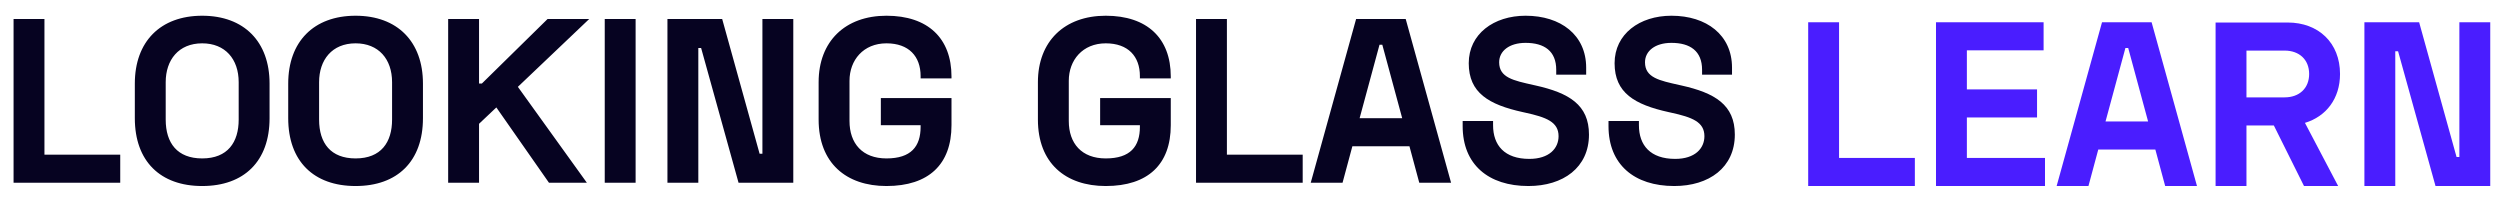
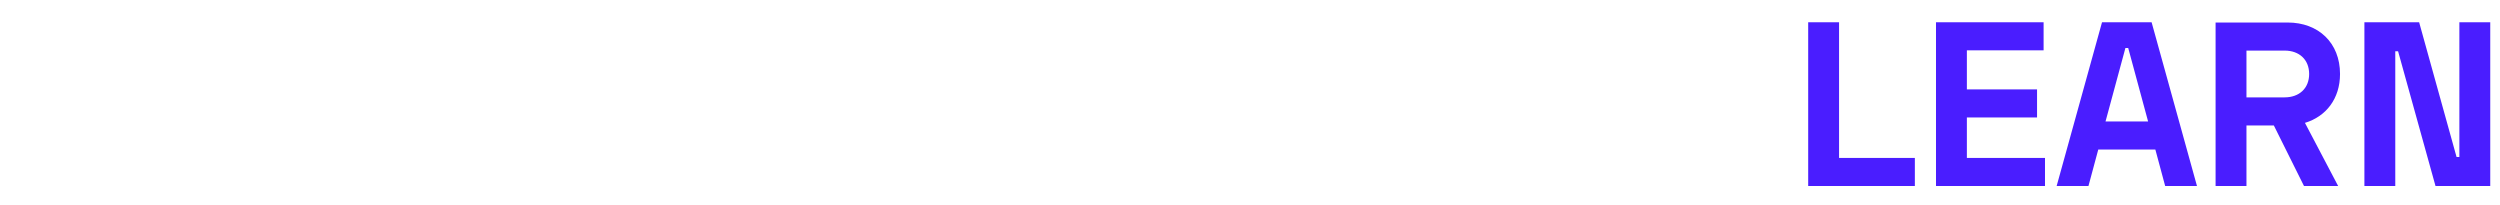
<svg xmlns="http://www.w3.org/2000/svg" width="171px" height="14px" viewBox="0 0 171 14" version="1.1">
  <title>logo</title>
  <g id="Page-1" stroke="none" stroke-width="1" fill="none" fill-rule="evenodd">
    <g id="logo" fill-rule="nonzero">
      <g id="Group" transform="translate(0, 0.5)">
-         <path d="M0.928,0.8 L0.928,12 L8.224,12 L8.224,10.08 L3.04,10.08 L3.04,0.8 L0.928,0.8 Z M9.222,5.216 L9.222,7.584 C9.222,10.528 10.966,12.224 13.83,12.224 C16.694,12.224 18.438,10.528 18.438,7.584 L18.438,5.216 C18.438,2.352 16.694,0.576 13.83,0.576 C10.966,0.576 9.222,2.352 9.222,5.216 Z M11.334,5.12 C11.334,3.6 12.214,2.464 13.83,2.464 C15.398,2.464 16.326,3.536 16.326,5.12 L16.326,7.68 C16.326,9.232 15.574,10.336 13.83,10.336 C12.134,10.336 11.334,9.296 11.334,7.68 L11.334,5.12 Z M19.714,5.216 L19.714,7.584 C19.714,10.528 21.458,12.224 24.322,12.224 C27.186,12.224 28.93,10.528 28.93,7.584 L28.93,5.216 C28.93,2.352 27.186,0.576 24.322,0.576 C21.458,0.576 19.714,2.352 19.714,5.216 Z M21.826,5.12 C21.826,3.6 22.706,2.464 24.322,2.464 C25.89,2.464 26.818,3.536 26.818,5.12 L26.818,7.68 C26.818,9.232 26.066,10.336 24.322,10.336 C22.626,10.336 21.826,9.296 21.826,7.68 L21.826,5.12 Z M40.302,0.8 L37.454,0.8 L32.958,5.216 L32.766,5.216 L32.766,0.8 L30.654,0.8 L30.654,12 L32.766,12 L32.766,7.968 L33.95,6.848 L37.55,12 L40.142,12 L35.422,5.44 L40.302,0.8 Z M41.364,0.8 L41.364,12 L43.476,12 L43.476,0.8 L41.364,0.8 Z M45.653,0.8 L45.653,12 L47.765,12 L47.765,2.784 L47.957,2.784 L50.517,12 L54.261,12 L54.261,0.8 L52.149,0.8 L52.149,10.016 L51.957,10.016 L49.397,0.8 L45.653,0.8 Z M55.994,7.68 C55.994,10.656 57.882,12.224 60.634,12.224 C63.53,12.224 65.082,10.736 65.082,8.064 L65.082,6.208 L60.25,6.208 L60.25,8.064 L62.97,8.064 L62.97,8.176 C62.97,9.52 62.314,10.336 60.634,10.336 C58.986,10.336 58.106,9.312 58.106,7.776 L58.106,5.024 C58.106,3.616 59.05,2.464 60.634,2.464 C62.17,2.464 62.97,3.36 62.97,4.704 L62.97,4.864 L65.082,4.864 L65.082,4.736 C65.082,2.112 63.466,0.576 60.634,0.576 C57.802,0.576 55.994,2.336 55.994,5.12 L55.994,7.68 Z M70.993,7.68 C70.993,10.656 72.881,12.224 75.633,12.224 C78.529,12.224 80.081,10.736 80.081,8.064 L80.081,6.208 L75.249,6.208 L75.249,8.064 L77.969,8.064 L77.969,8.176 C77.969,9.52 77.313,10.336 75.633,10.336 C73.985,10.336 73.105,9.312 73.105,7.776 L73.105,5.024 C73.105,3.616 74.049,2.464 75.633,2.464 C77.169,2.464 77.969,3.36 77.969,4.704 L77.969,4.864 L80.081,4.864 L80.081,4.736 C80.081,2.112 78.465,0.576 75.633,0.576 C72.801,0.576 70.993,2.336 70.993,5.12 L70.993,7.68 Z M81.808,0.8 L81.808,12 L89.104,12 L89.104,10.08 L83.92,10.08 L83.92,0.8 L81.808,0.8 Z M92.758,0.8 L89.654,12 L91.83,12 L92.502,9.504 L96.406,9.504 L97.078,12 L99.254,12 L96.15,0.8 L92.758,0.8 Z M92.998,7.584 L94.358,2.56 L94.55,2.56 L95.91,7.584 L92.998,7.584 Z M104.35,0.576 C102.174,0.576 100.462,1.824 100.462,3.824 C100.462,5.856 101.838,6.656 104.158,7.168 L104.302,7.2 C105.774,7.52 106.606,7.84 106.606,8.816 C106.606,9.648 105.966,10.368 104.606,10.368 C102.91,10.368 102.126,9.44 102.126,8.064 L102.126,7.776 L100.046,7.776 L100.046,8.128 C100.046,10.752 101.806,12.224 104.542,12.224 C106.926,12.224 108.686,10.96 108.686,8.704 C108.686,6.672 107.326,5.856 105.022,5.344 L104.878,5.312 C103.534,5.008 102.542,4.816 102.542,3.76 C102.542,2.992 103.23,2.432 104.35,2.432 C105.63,2.432 106.446,2.992 106.446,4.272 L106.446,4.608 L108.494,4.608 L108.494,4.128 C108.494,1.888 106.75,0.576 104.35,0.576 Z M114.326,0.576 C112.15,0.576 110.438,1.824 110.438,3.824 C110.438,5.856 111.814,6.656 114.134,7.168 L114.278,7.2 C115.75,7.52 116.582,7.84 116.582,8.816 C116.582,9.648 115.942,10.368 114.582,10.368 C112.886,10.368 112.102,9.44 112.102,8.064 L112.102,7.776 L110.022,7.776 L110.022,8.128 C110.022,10.752 111.782,12.224 114.518,12.224 C116.902,12.224 118.662,10.96 118.662,8.704 C118.662,6.672 117.302,5.856 114.998,5.344 L114.854,5.312 C113.51,5.008 112.518,4.816 112.518,3.76 C112.518,2.992 113.206,2.432 114.326,2.432 C115.606,2.432 116.422,2.992 116.422,4.272 L116.422,4.608 L118.47,4.608 L118.47,4.128 C118.47,1.888 116.726,0.576 114.326,0.576 Z" id="Shape" fill="#060321" />
        <path d="M123.68,1.024 L123.68,12.224 L130.976,12.224 L130.976,10.304 L125.792,10.304 L125.792,1.024 L123.68,1.024 Z M132.422,1.024 L132.422,12.224 L139.878,12.224 L139.878,10.304 L134.534,10.304 L134.534,7.536 L139.334,7.536 L139.334,5.616 L134.534,5.616 L134.534,2.944 L139.782,2.944 L139.782,1.024 L132.422,1.024 Z M143.778,1.024 L140.674,12.224 L142.85,12.224 L143.522,9.728 L147.426,9.728 L148.098,12.224 L150.274,12.224 L147.17,1.024 L143.778,1.024 Z M144.018,7.808 L145.378,2.784 L145.57,2.784 L146.93,7.808 L144.018,7.808 Z M160.058,4.56 C160.058,2.432 158.586,1.04 156.474,1.04 L151.546,1.04 L151.546,12.224 L153.658,12.224 L153.658,8.08 L155.53,8.08 L157.594,12.224 L159.93,12.224 L157.658,7.904 C159.098,7.472 160.058,6.256 160.058,4.56 Z M153.658,2.96 L156.266,2.96 C157.274,2.96 157.946,3.584 157.946,4.56 C157.946,5.536 157.274,6.16 156.266,6.16 L153.658,6.16 L153.658,2.96 Z M161.725,1.024 L161.725,12.224 L163.837,12.224 L163.837,3.008 L164.029,3.008 L166.589,12.224 L170.333,12.224 L170.333,1.024 L168.221,1.024 L168.221,10.24 L168.029,10.24 L165.469,1.024 L161.725,1.024 Z" id="Shape" fill="#4A1DFF" />
      </g>
    </g>
  </g>
</svg>